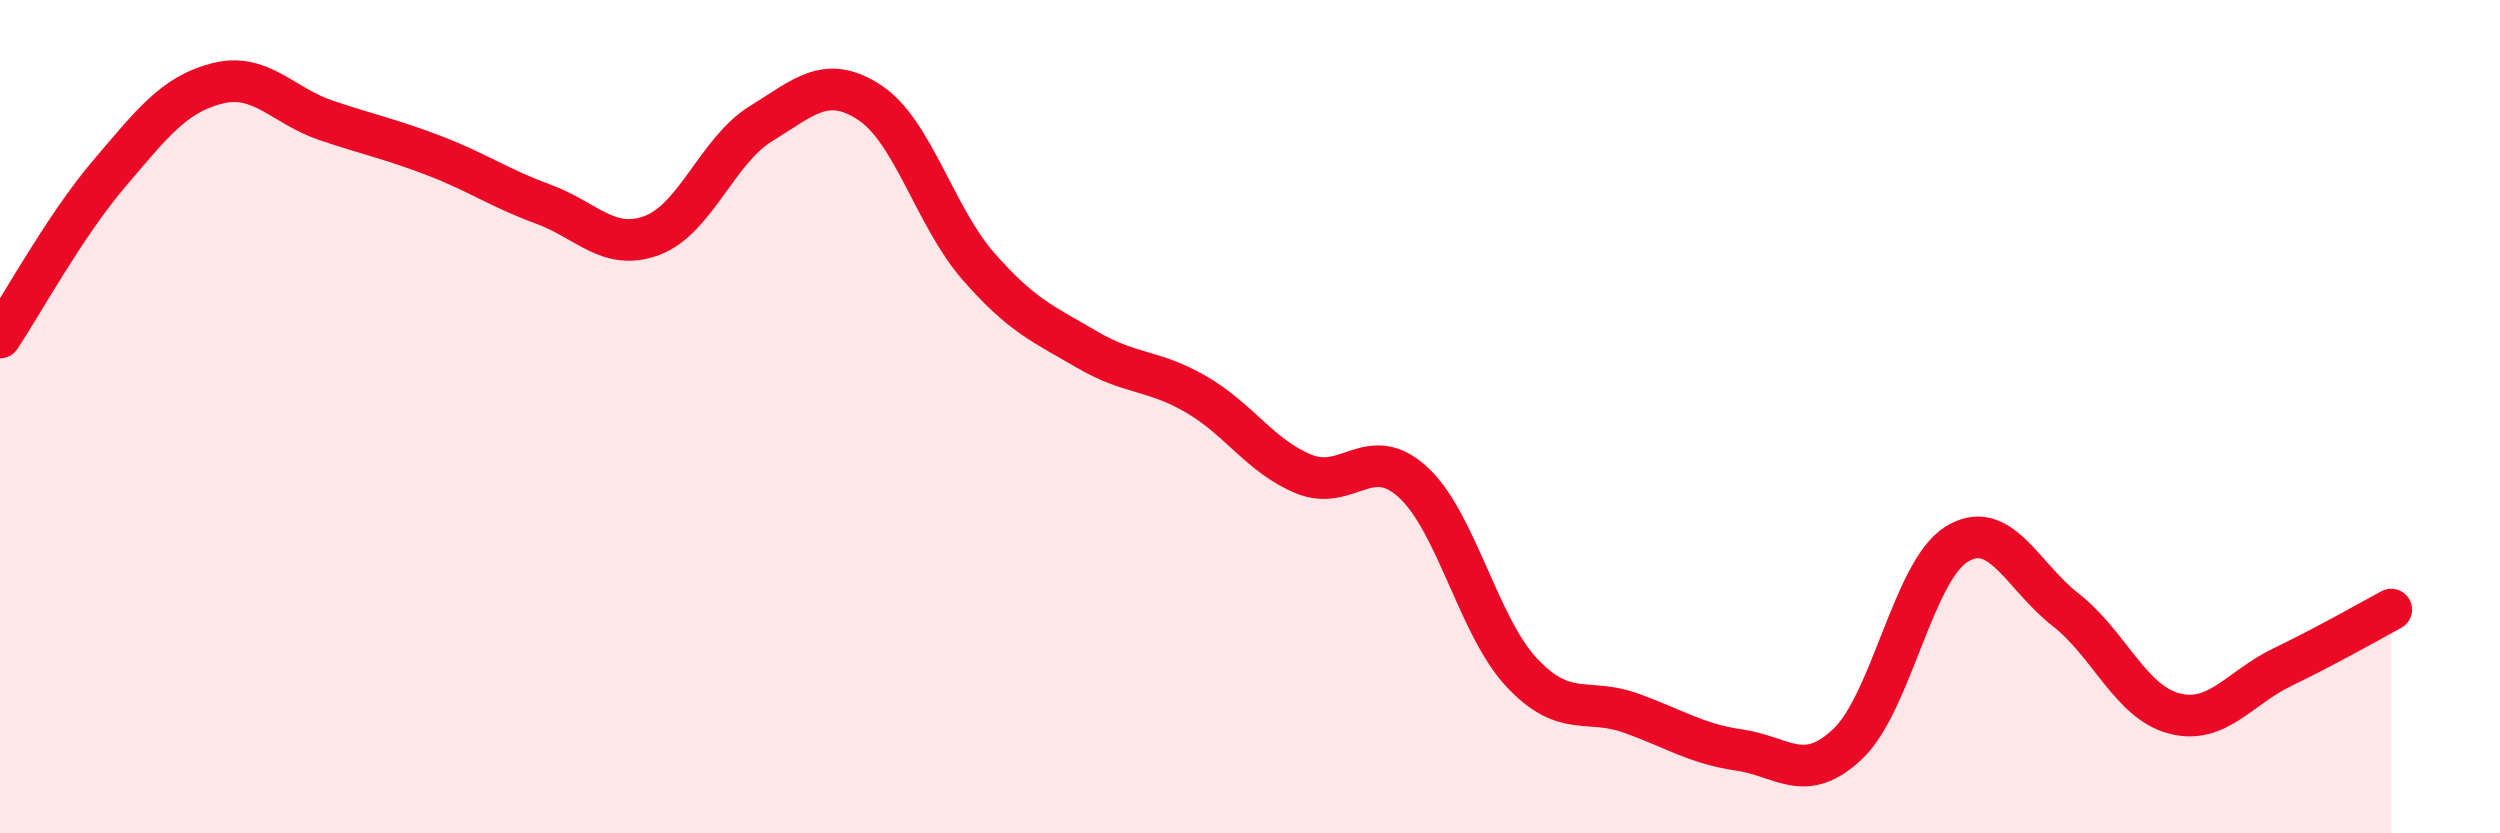
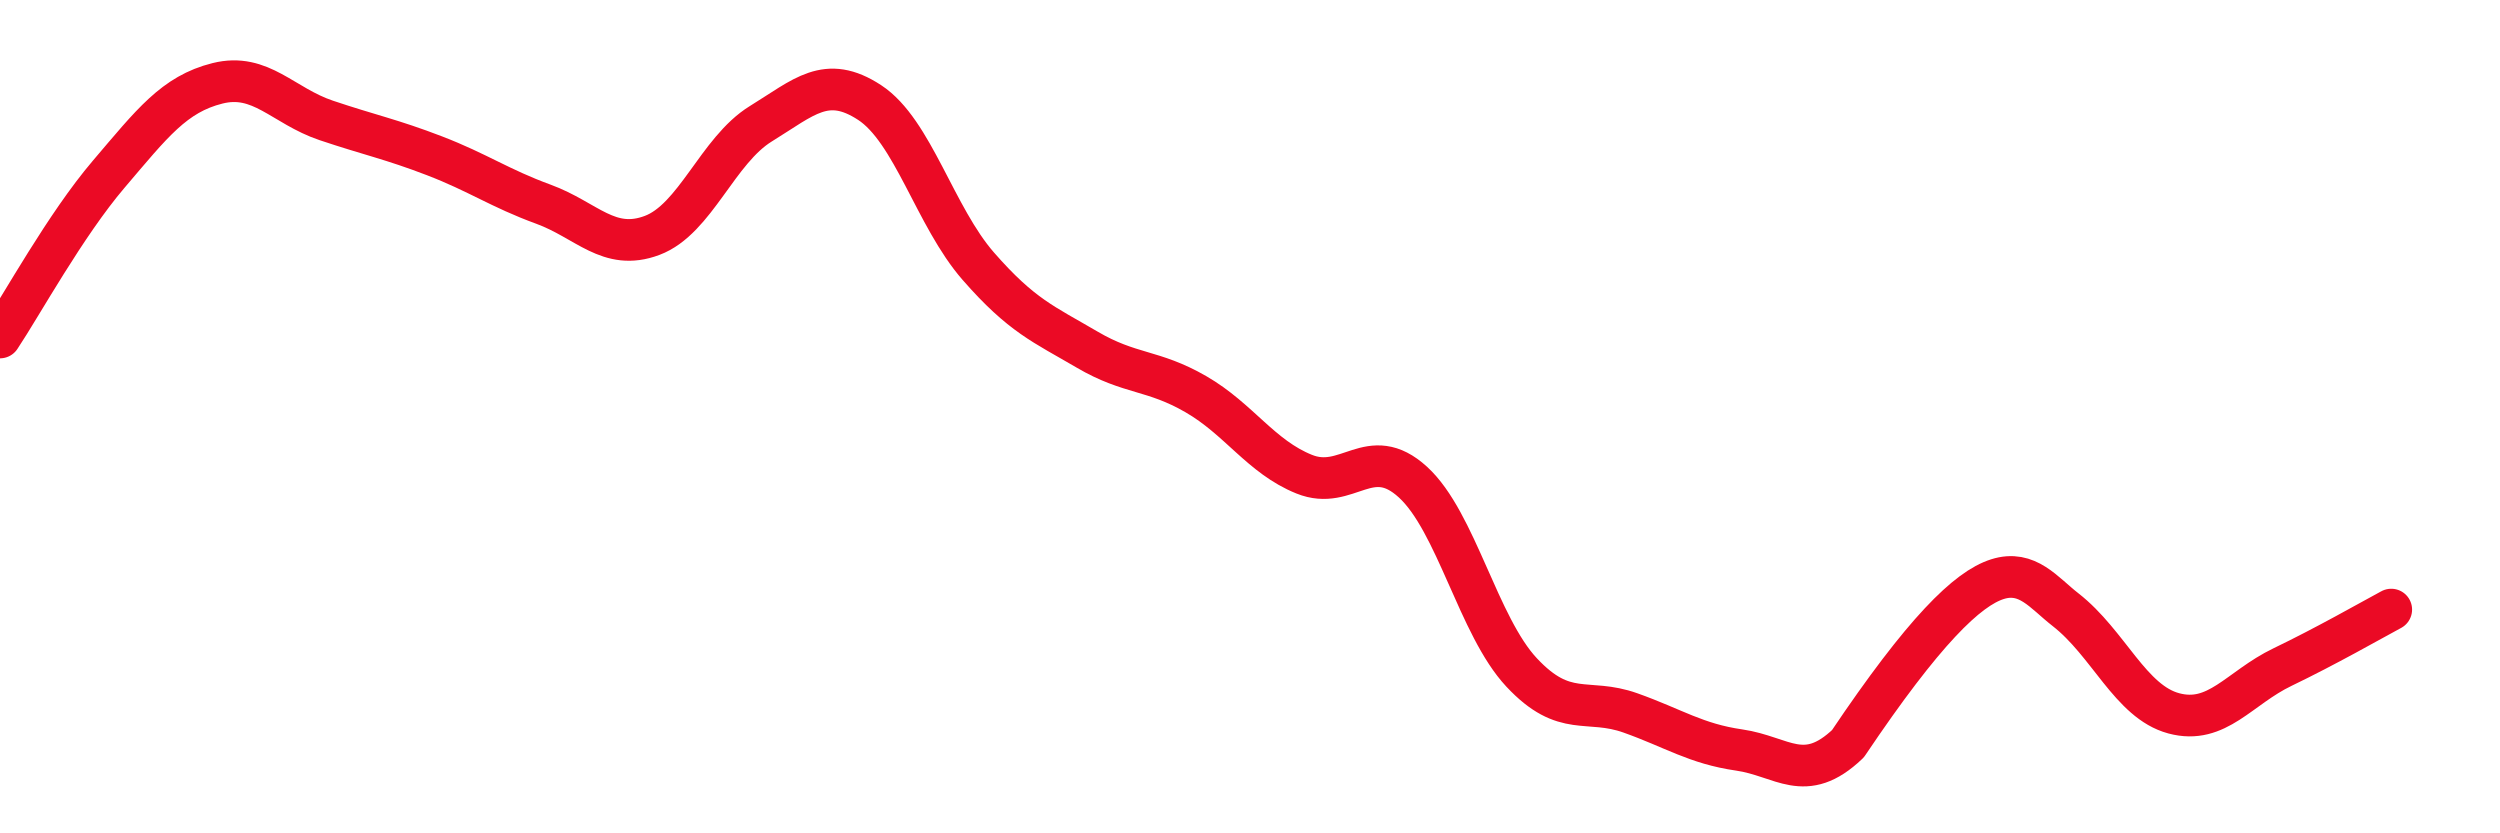
<svg xmlns="http://www.w3.org/2000/svg" width="60" height="20" viewBox="0 0 60 20">
-   <path d="M 0,8.1 C 0.52,7.32 1.57,5.4 2.61,4.18 C 3.65,2.96 4.18,2.26 5.22,2 C 6.26,1.74 6.79,2.54 7.83,2.89 C 8.87,3.24 9.39,3.34 10.43,3.74 C 11.47,4.14 12,4.52 13.04,4.9 C 14.08,5.28 14.61,6.04 15.65,5.65 C 16.69,5.26 17.22,3.61 18.26,2.97 C 19.3,2.33 19.83,1.78 20.87,2.46 C 21.91,3.14 22.44,5.2 23.48,6.39 C 24.52,7.58 25.05,7.78 26.09,8.39 C 27.13,9 27.66,8.86 28.7,9.46 C 29.74,10.06 30.26,10.96 31.3,11.38 C 32.34,11.8 32.87,10.62 33.91,11.57 C 34.95,12.52 35.48,15.03 36.52,16.14 C 37.56,17.25 38.09,16.74 39.13,17.11 C 40.17,17.48 40.7,17.85 41.74,18 C 42.78,18.15 43.31,18.84 44.35,17.85 C 45.39,16.86 45.92,13.7 46.96,13.06 C 48,12.42 48.53,13.82 49.57,14.63 C 50.61,15.44 51.13,16.84 52.17,17.12 C 53.21,17.4 53.74,16.51 54.78,16.01 C 55.82,15.51 56.87,14.91 57.39,14.63L57.39 20L0 20Z" fill="#EB0A25" opacity="0.1" stroke-linecap="round" stroke-linejoin="round" />
-   <path d="M 0,8.1 C 0.52,7.32 1.57,5.4 2.61,4.18 C 3.65,2.96 4.18,2.26 5.22,2 C 6.26,1.74 6.79,2.54 7.83,2.89 C 8.87,3.24 9.39,3.34 10.43,3.74 C 11.47,4.14 12,4.52 13.04,4.9 C 14.08,5.28 14.61,6.04 15.65,5.65 C 16.69,5.26 17.22,3.61 18.26,2.97 C 19.3,2.33 19.83,1.78 20.87,2.46 C 21.91,3.14 22.44,5.2 23.48,6.39 C 24.52,7.58 25.05,7.78 26.09,8.39 C 27.13,9 27.66,8.86 28.7,9.46 C 29.74,10.06 30.26,10.96 31.3,11.38 C 32.34,11.8 32.87,10.62 33.91,11.57 C 34.95,12.52 35.48,15.03 36.52,16.14 C 37.56,17.25 38.09,16.74 39.13,17.11 C 40.17,17.48 40.7,17.85 41.74,18 C 42.78,18.15 43.31,18.84 44.35,17.85 C 45.39,16.86 45.92,13.7 46.96,13.06 C 48,12.42 48.53,13.82 49.57,14.63 C 50.61,15.44 51.13,16.84 52.17,17.12 C 53.21,17.4 53.74,16.51 54.78,16.01 C 55.82,15.51 56.87,14.91 57.39,14.63" stroke="#EB0A25" stroke-width="1" fill="none" stroke-linecap="round" stroke-linejoin="round" />
+   <path d="M 0,8.1 C 0.52,7.32 1.57,5.4 2.61,4.18 C 3.65,2.96 4.18,2.26 5.22,2 C 6.26,1.74 6.79,2.54 7.83,2.89 C 8.87,3.24 9.39,3.34 10.43,3.74 C 11.47,4.14 12,4.52 13.04,4.9 C 14.08,5.28 14.61,6.04 15.65,5.65 C 16.69,5.26 17.22,3.61 18.26,2.97 C 19.3,2.33 19.83,1.78 20.87,2.46 C 21.91,3.14 22.44,5.2 23.48,6.39 C 24.52,7.58 25.05,7.78 26.09,8.39 C 27.13,9 27.66,8.86 28.7,9.46 C 29.74,10.06 30.26,10.96 31.3,11.38 C 32.34,11.8 32.87,10.62 33.91,11.57 C 34.95,12.52 35.48,15.03 36.52,16.14 C 37.56,17.25 38.09,16.74 39.13,17.11 C 40.17,17.48 40.7,17.85 41.74,18 C 42.78,18.15 43.31,18.84 44.35,17.85 C 48,12.42 48.53,13.82 49.57,14.63 C 50.61,15.44 51.13,16.84 52.17,17.12 C 53.21,17.4 53.74,16.51 54.78,16.01 C 55.82,15.51 56.87,14.91 57.39,14.63" stroke="#EB0A25" stroke-width="1" fill="none" stroke-linecap="round" stroke-linejoin="round" />
</svg>